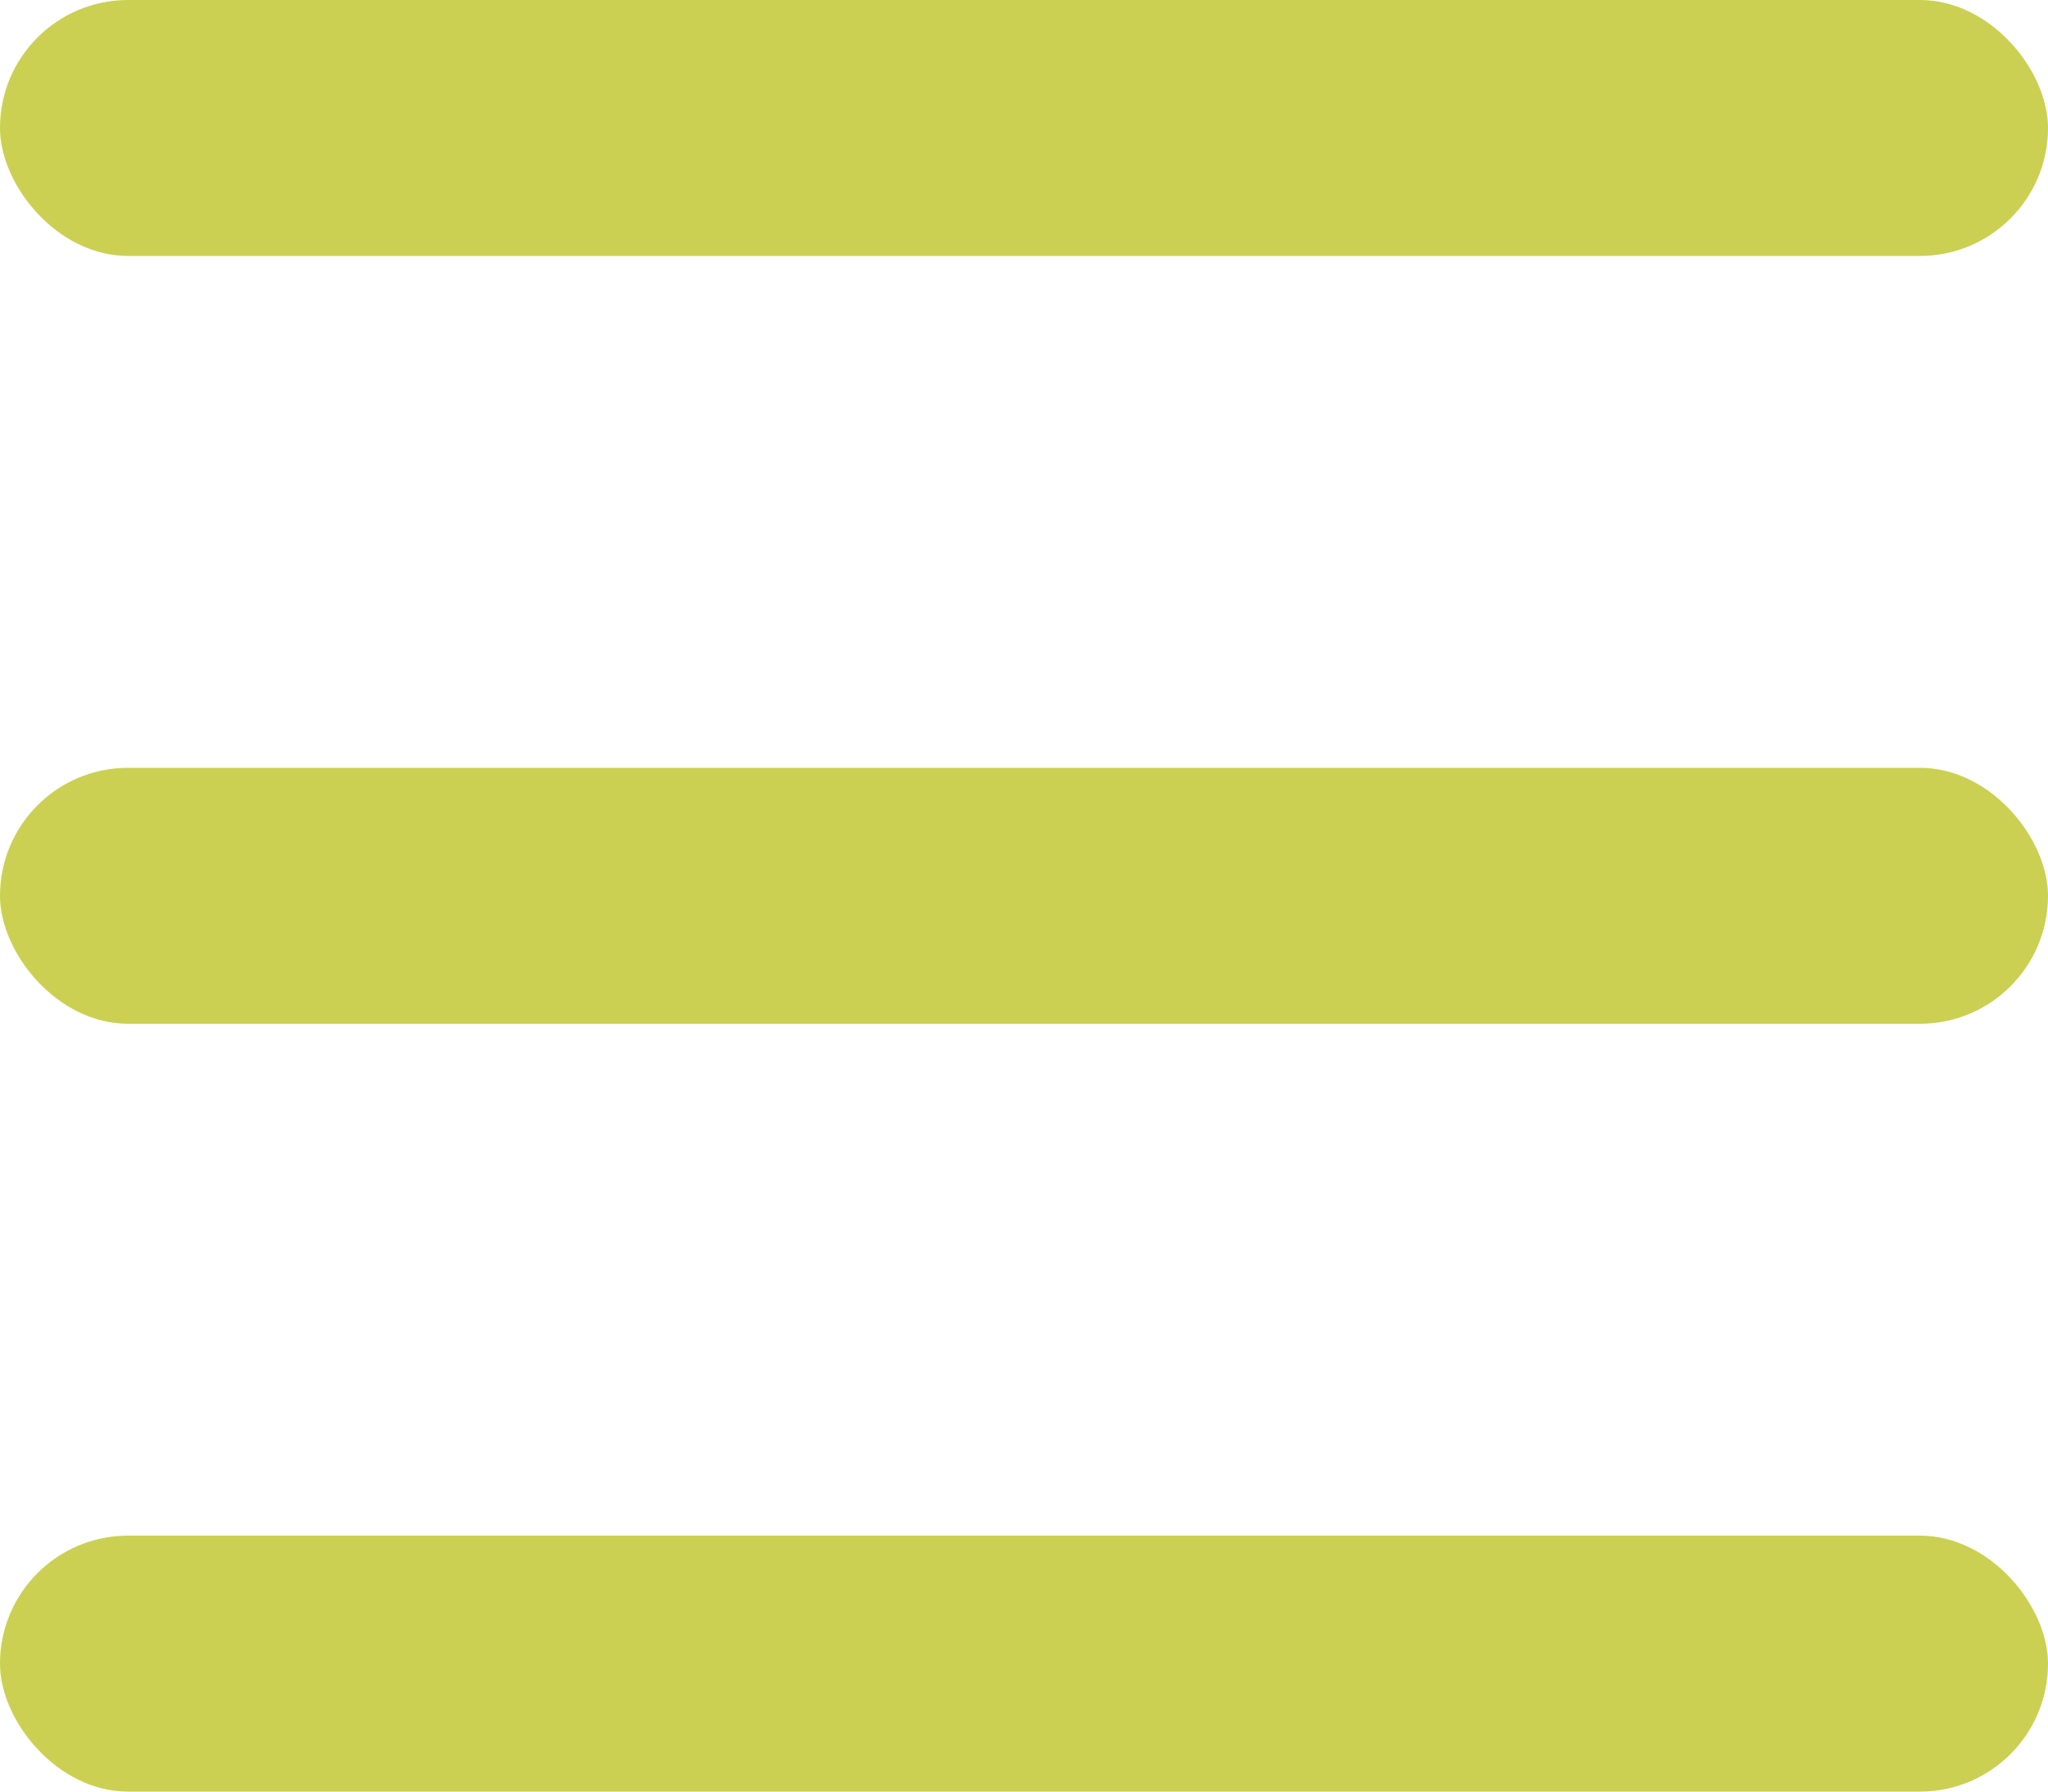
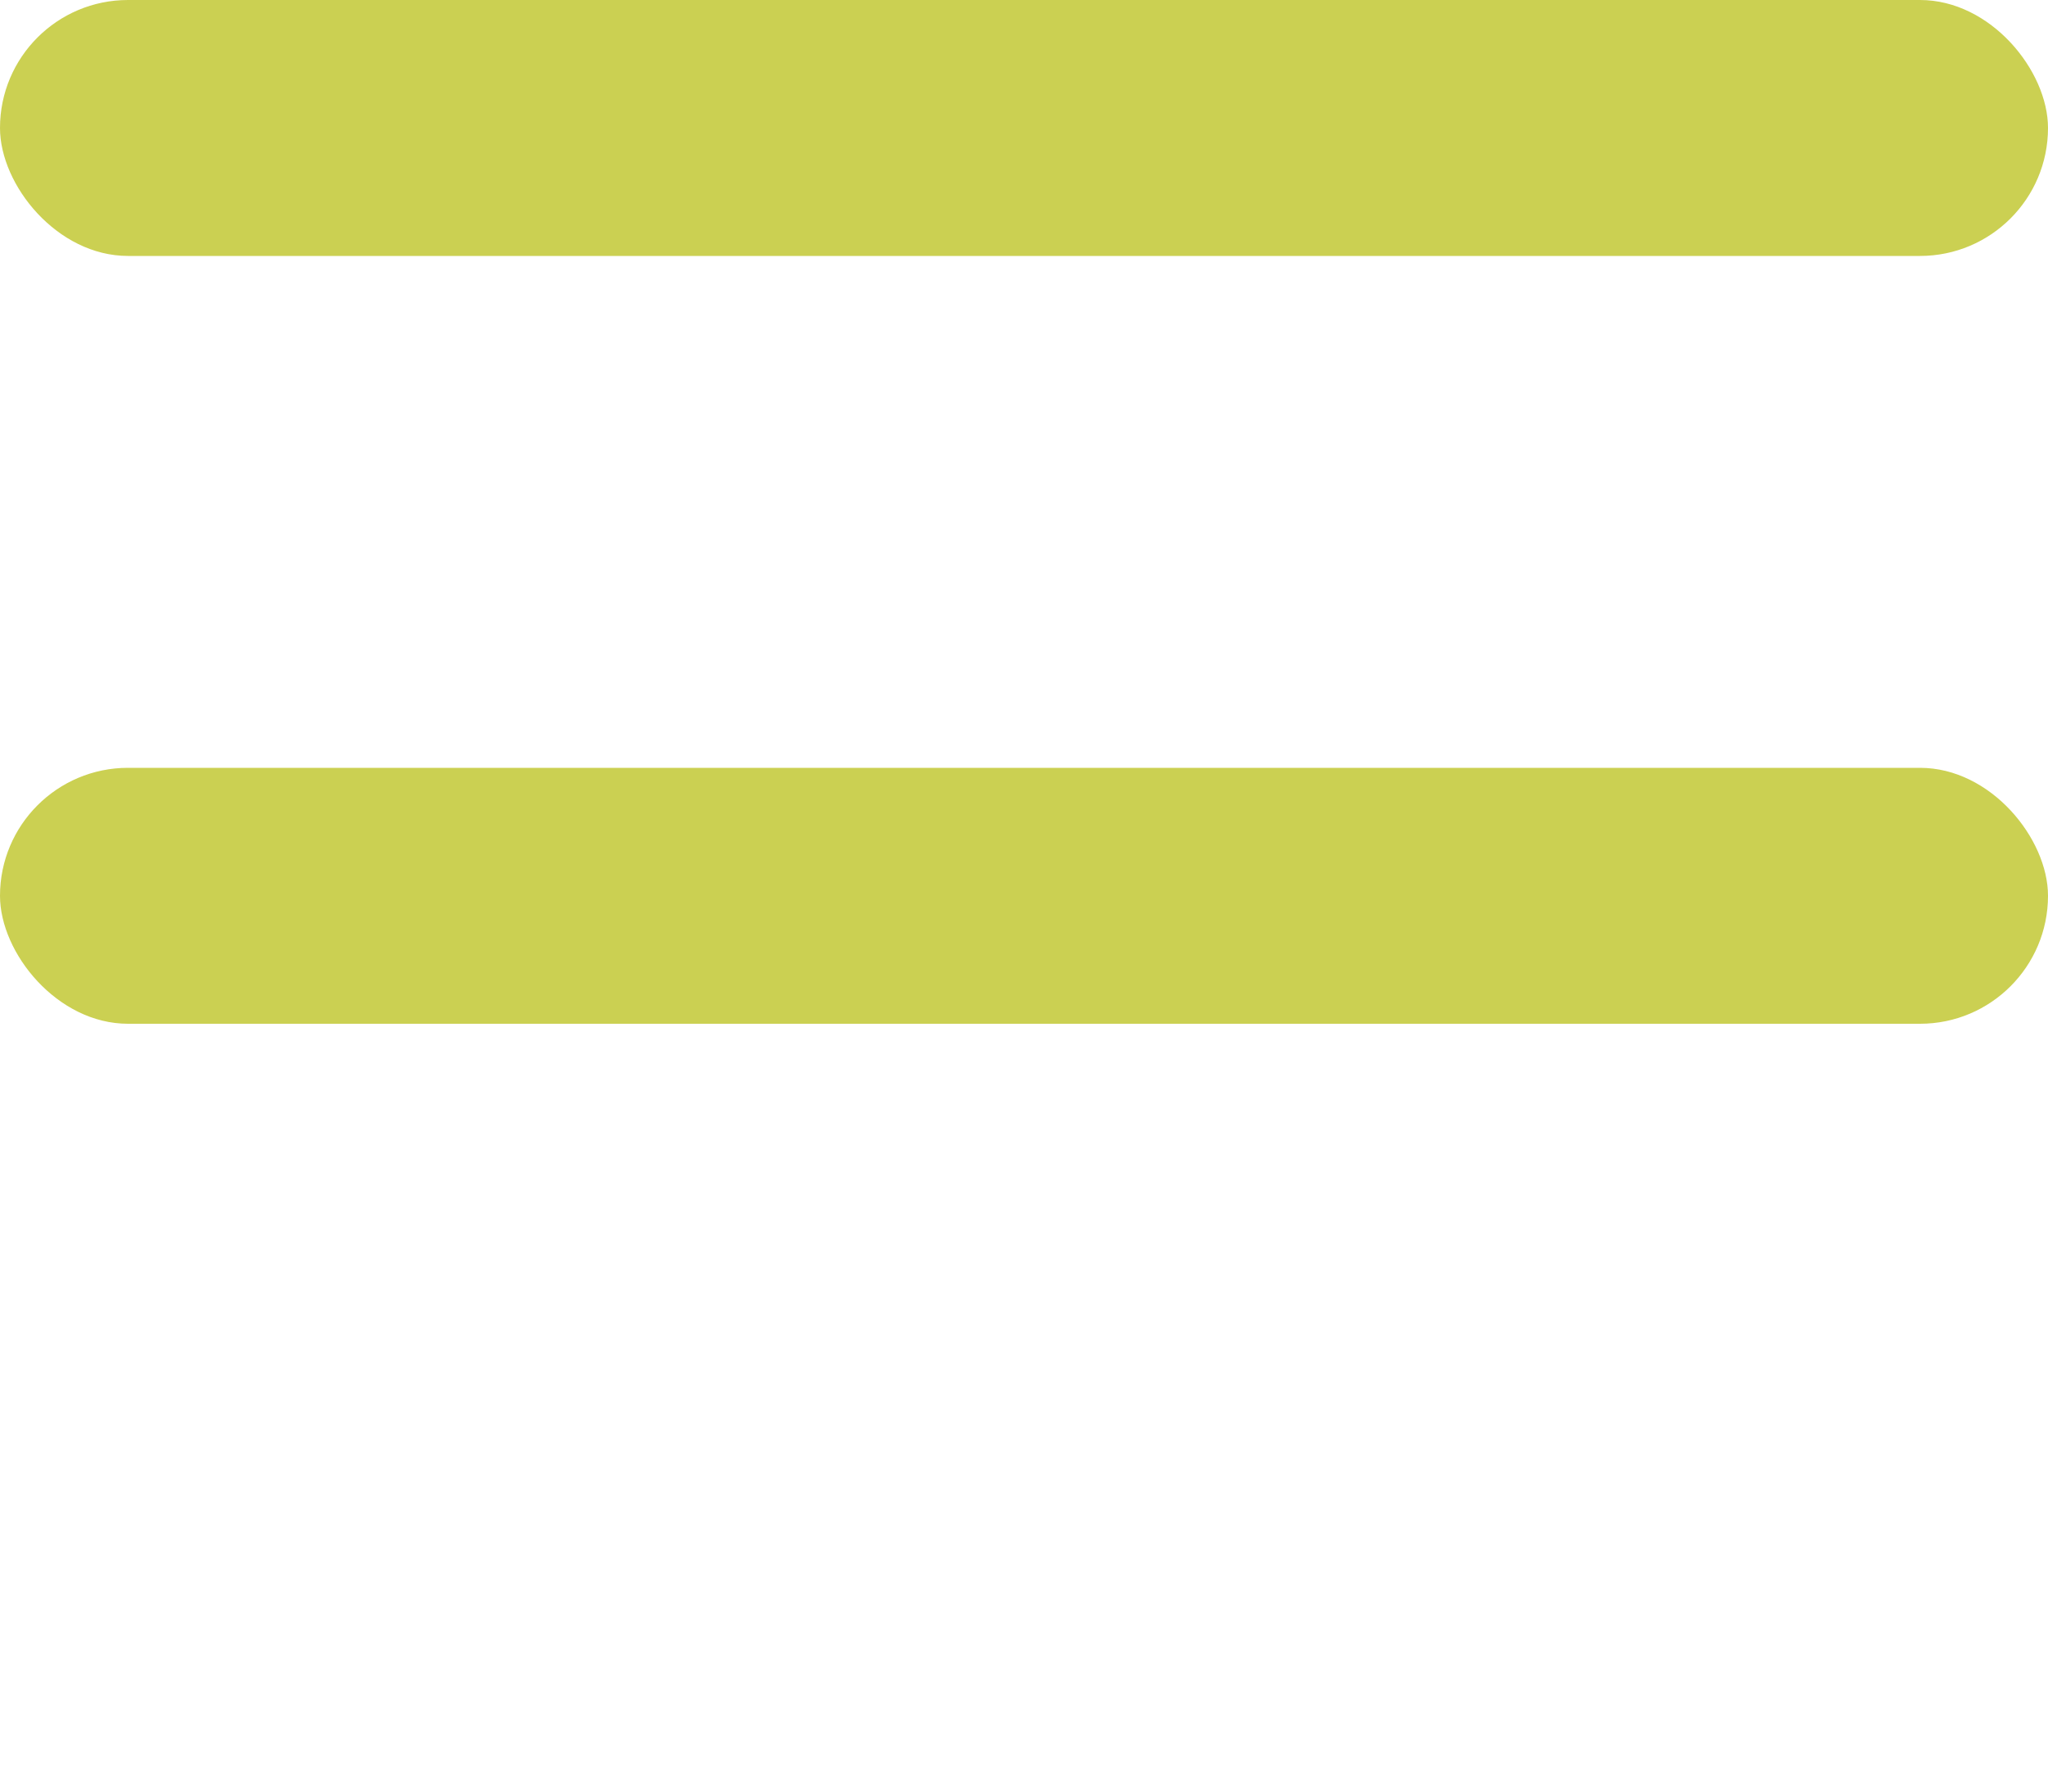
<svg xmlns="http://www.w3.org/2000/svg" width="16" height="14" viewBox="0 0 16 14" fill="none">
  <rect width="16" height="2" rx="1" fill="#CBD052" />
  <rect y="6" width="16" height="2" rx="1" fill="#CBD052" />
-   <rect y="12" width="16" height="2" rx="1" fill="#CBD052" />
</svg>